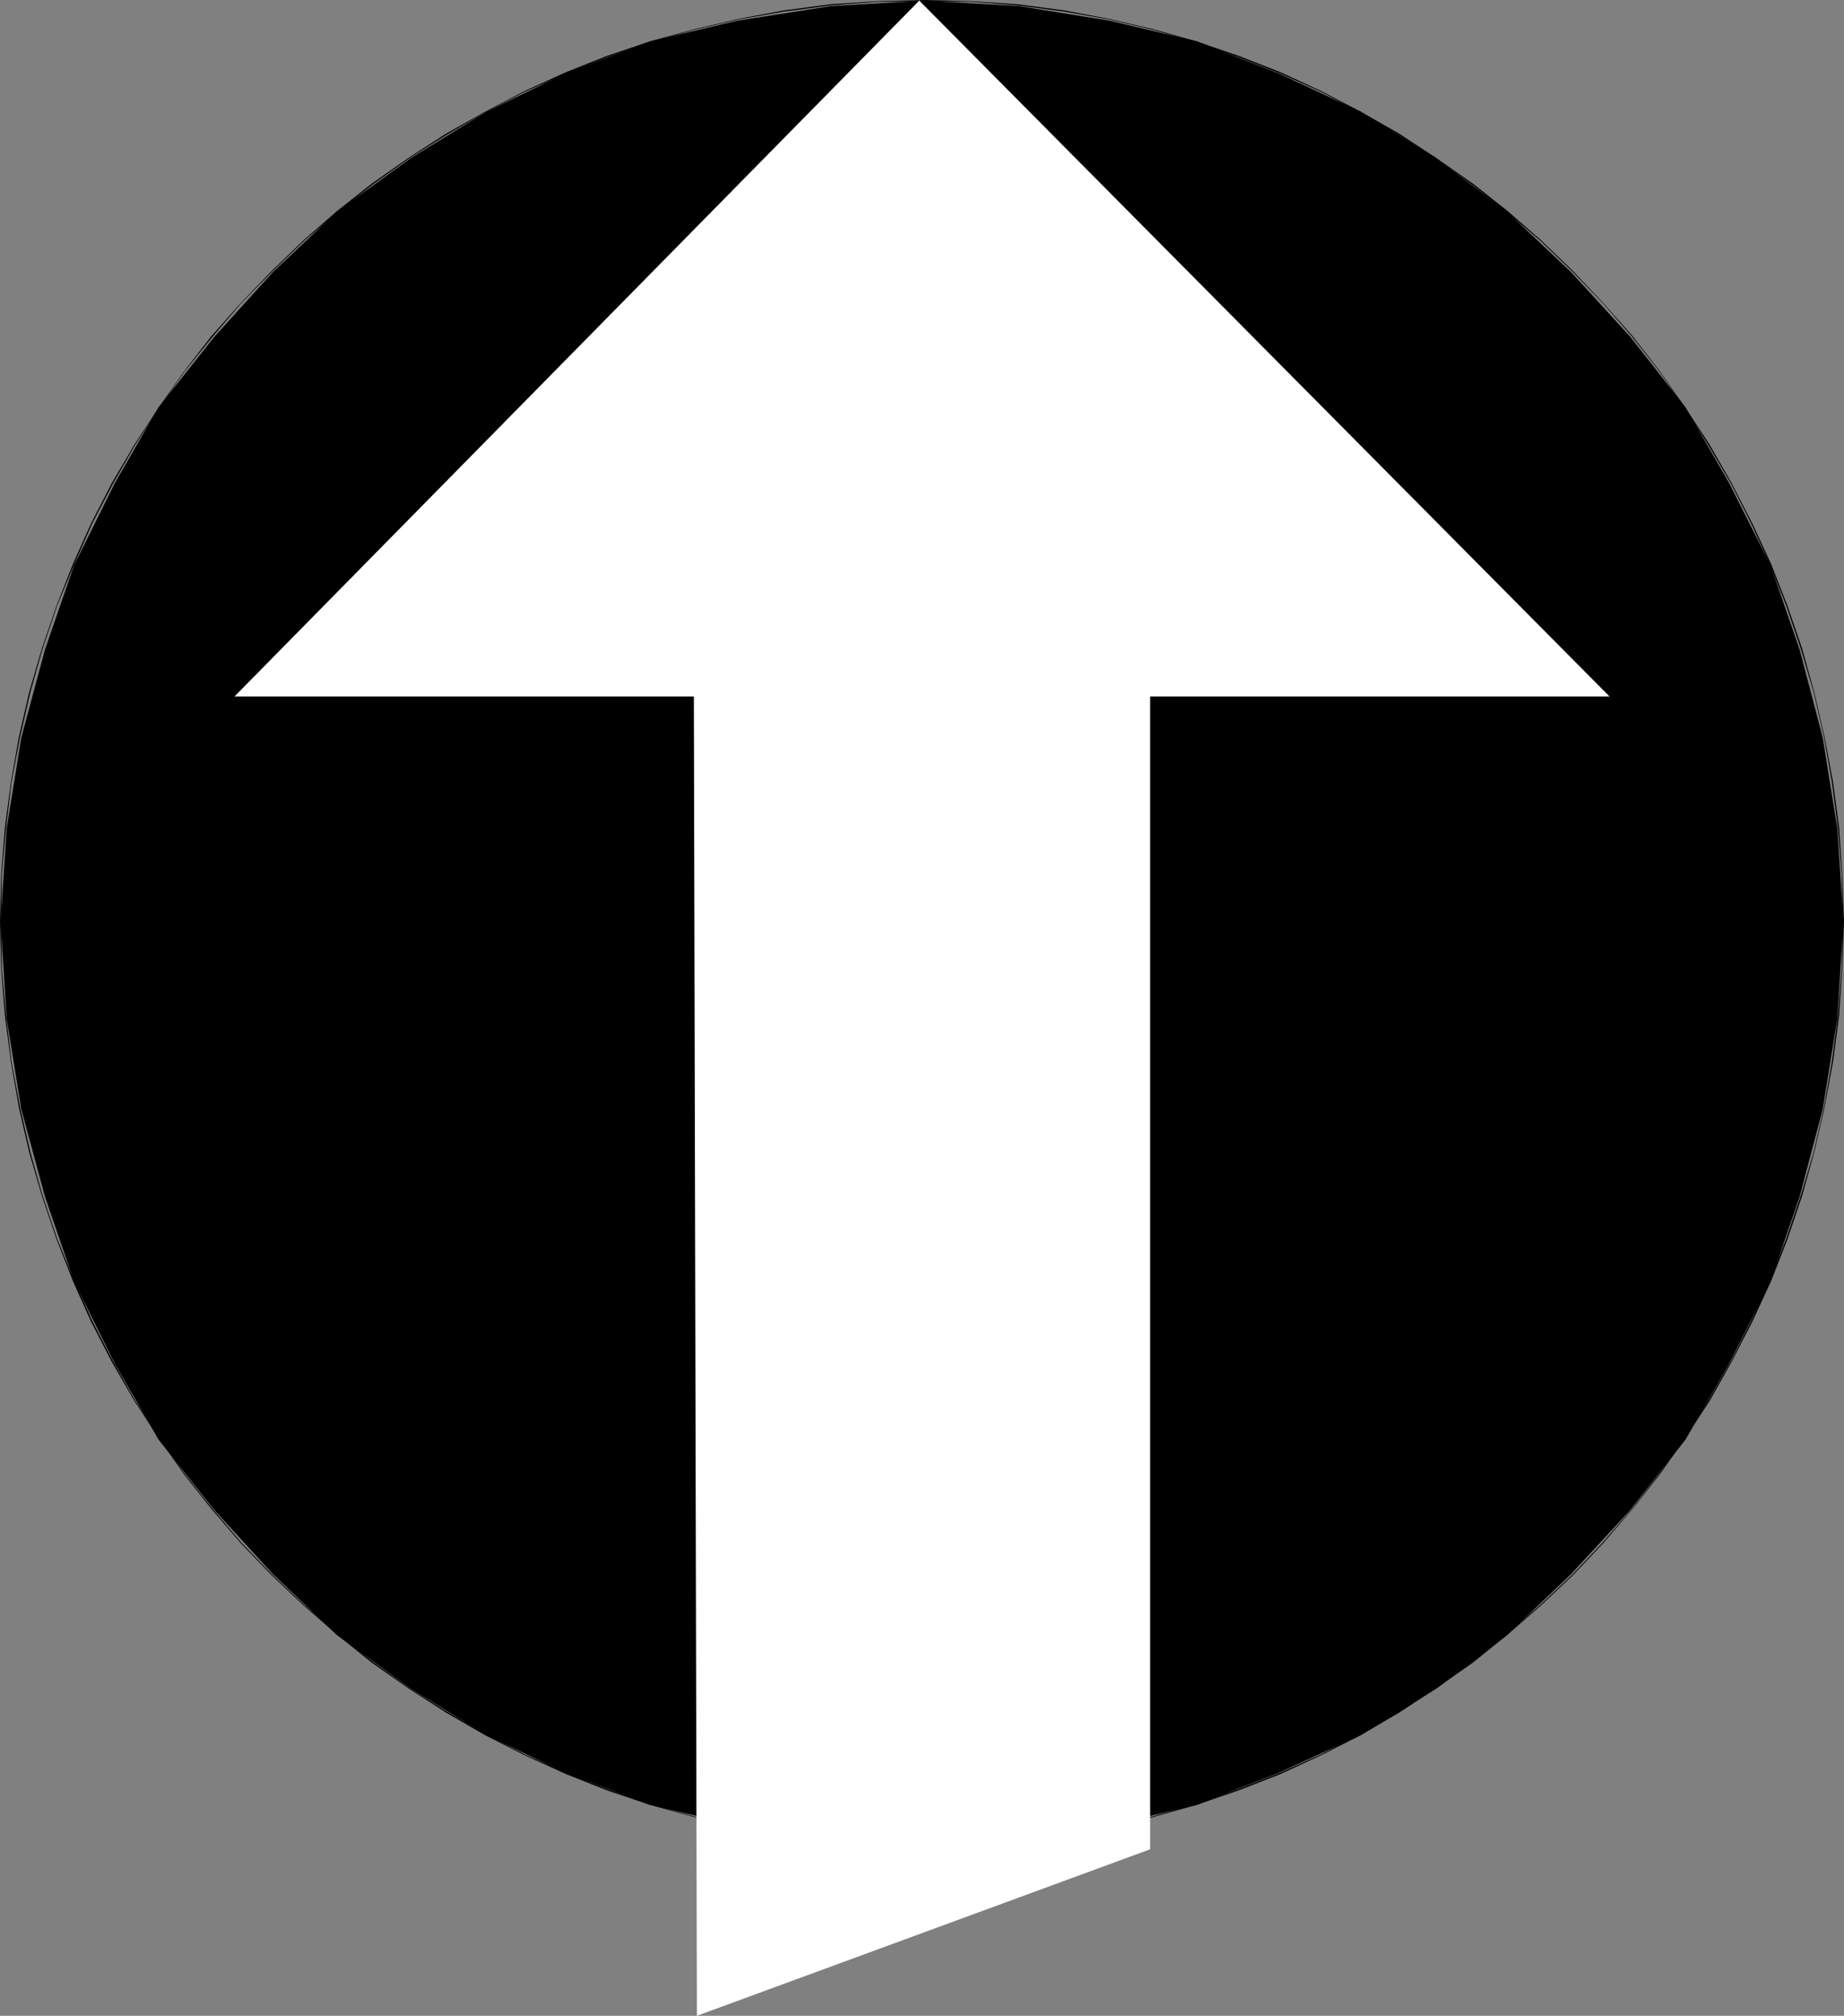
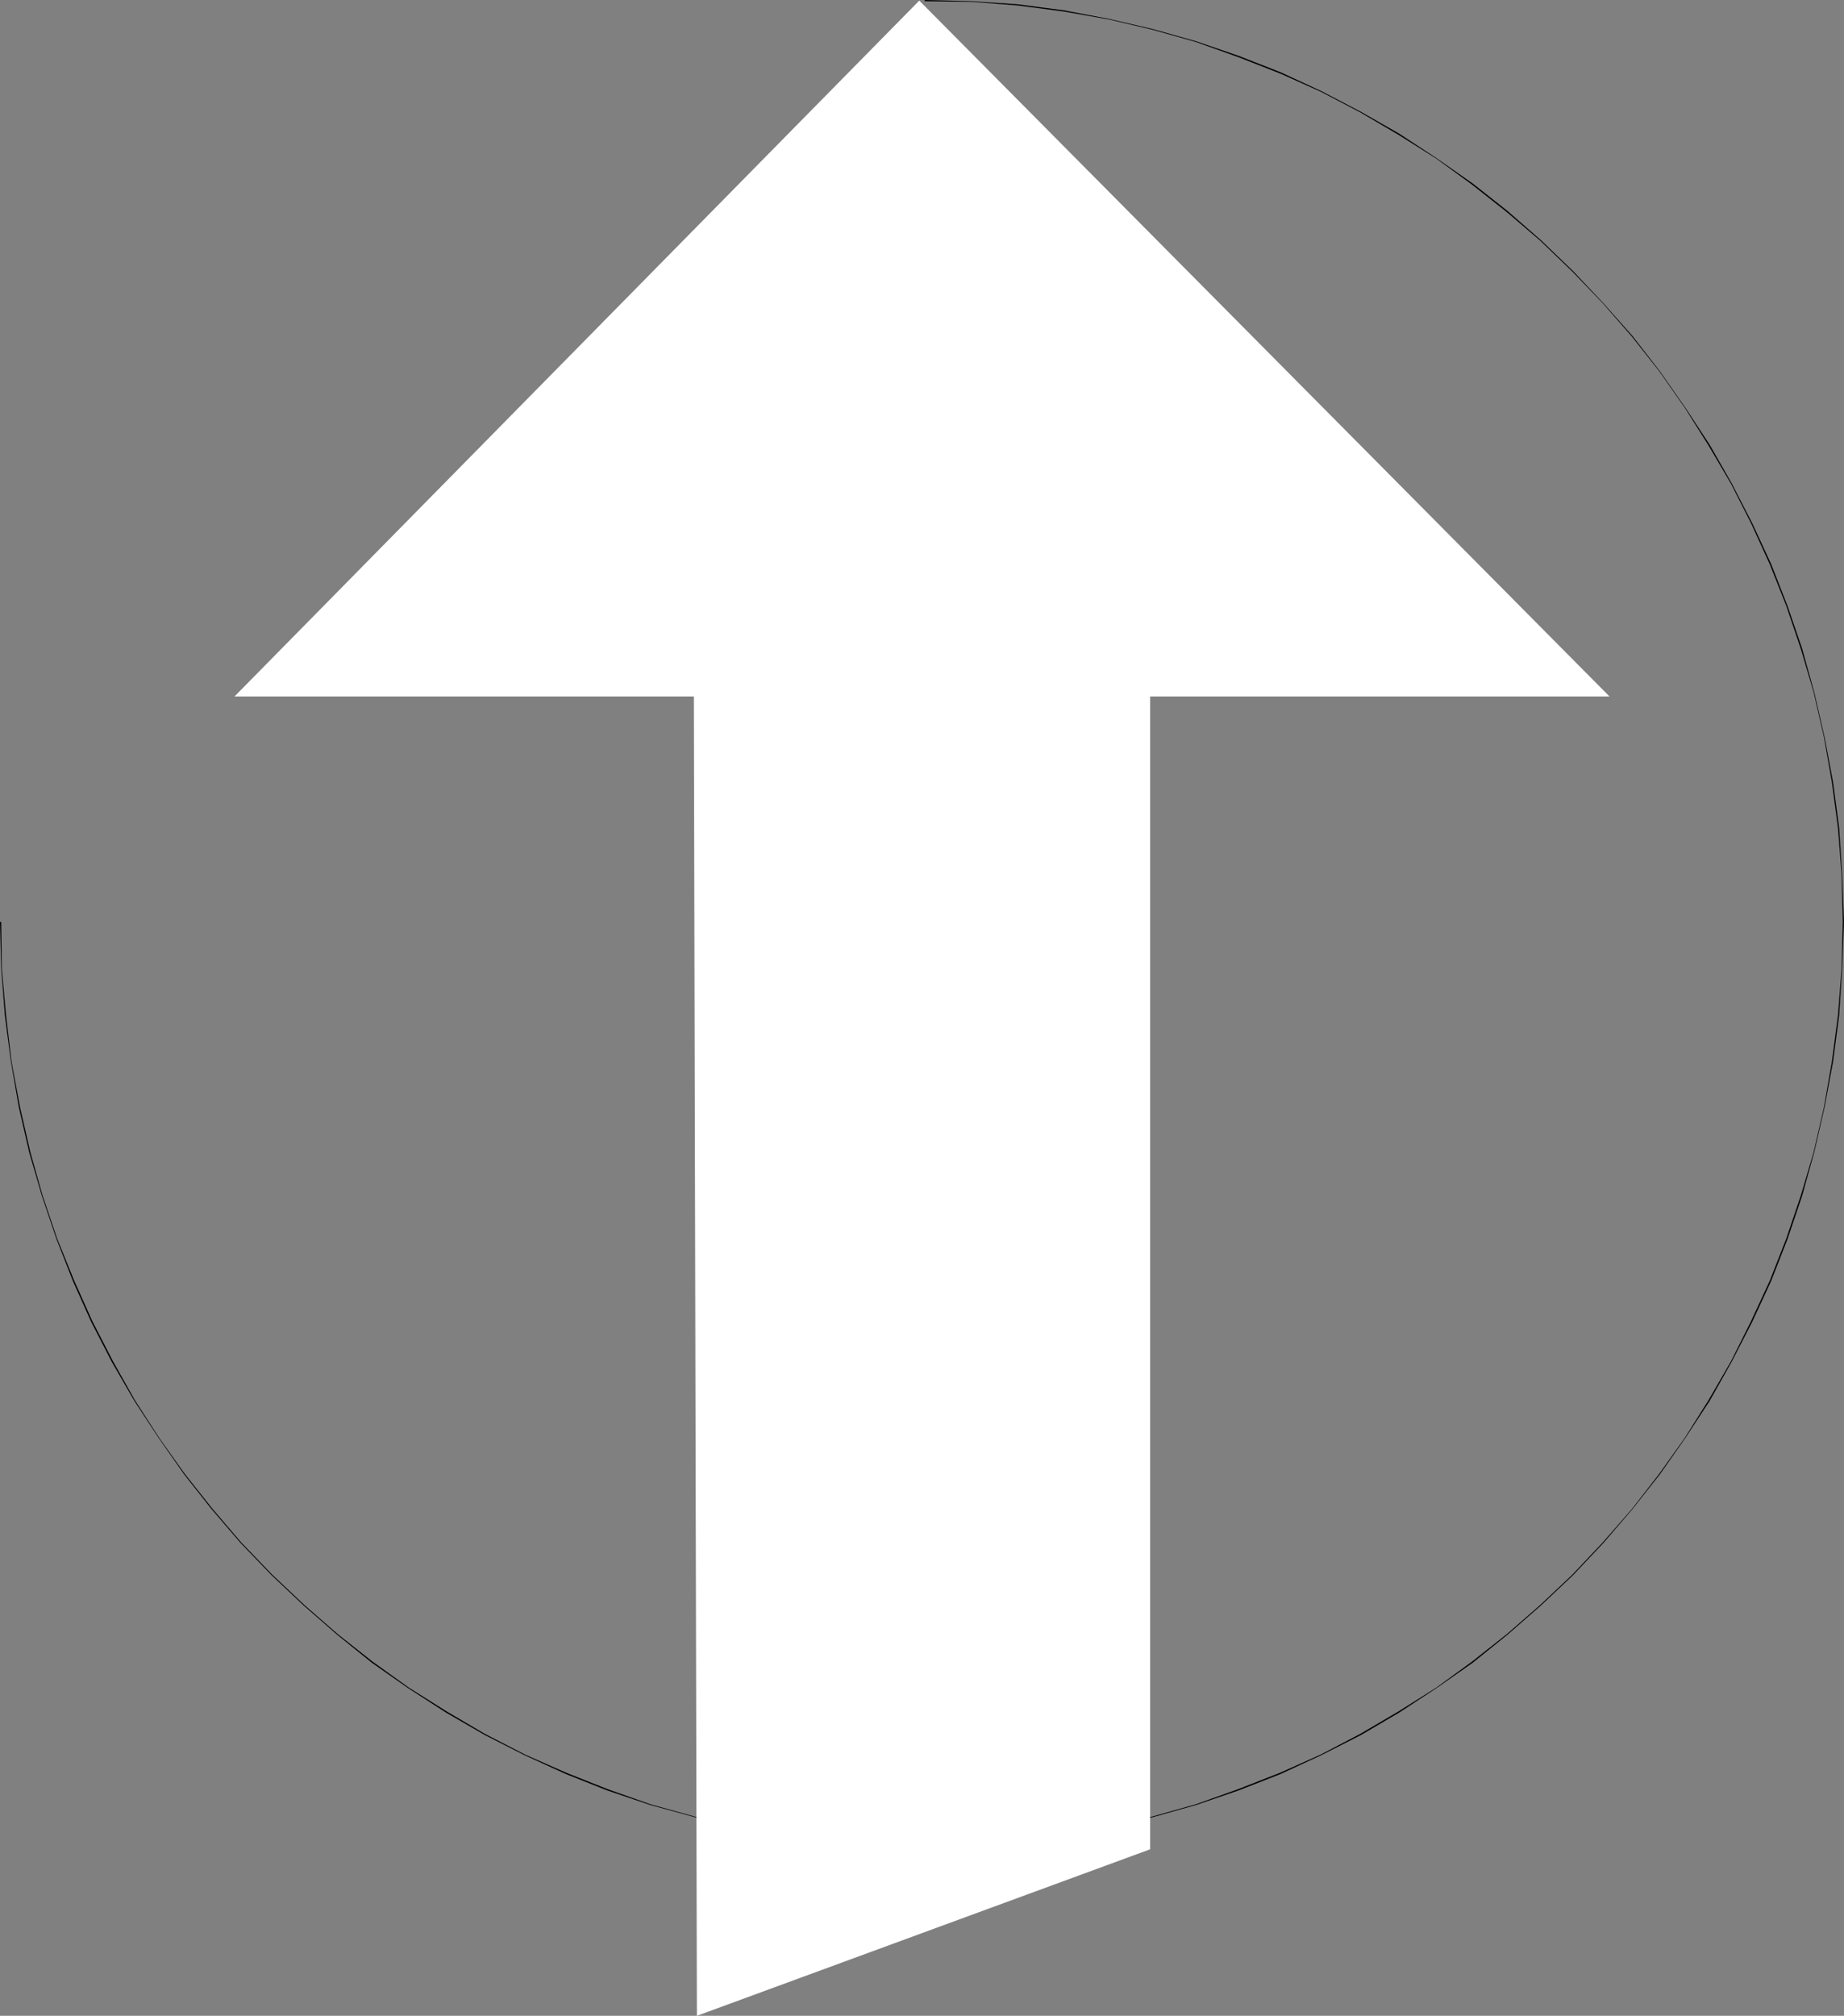
<svg xmlns="http://www.w3.org/2000/svg" xmlns:ns1="http://sodipodi.sourceforge.net/DTD/sodipodi-0.dtd" xmlns:ns2="http://www.inkscape.org/namespaces/inkscape" version="1.0" width="129.766mm" height="141.795mm" id="svg6" ns1:docname="Arrow 0622.wmf">
  <rect width="100%" height="100%" fill="#808080" stroke="none" />
  <ns1:namedview id="namedview6" pagecolor="#ffffff" bordercolor="#000000" borderopacity="0.25" ns2:showpageshadow="2" ns2:pageopacity="0.0" ns2:pagecheckerboard="0" ns2:deskcolor="#d1d1d1" ns2:document-units="mm" />
  <defs id="defs1">
    <pattern id="WMFhbasepattern" patternUnits="userSpaceOnUse" width="6" height="6" x="0" y="0" />
  </defs>
-   <path style="fill:#000000;fill-opacity:1;fill-rule:evenodd;stroke:none" d="m 245.955,490.84 25.048,-1.616 24.078,-3.878 23.27,-5.493 21.816,-8.563 21.816,-10.017 20.2,-12.441 18.584,-14.056 17.13,-16.318 15.675,-16.965 14.706,-18.742 11.635,-20.196 10.989,-21.812 7.757,-22.619 6.141,-23.266 3.878,-24.073 1.616,-25.689 -1.616,-24.881 -3.878,-24.073 -6.141,-23.427 -7.757,-22.458 L 459.913,128.446 448.278,108.25 433.572,89.508 417.897,72.382 400.768,56.225 382.184,42.169 361.984,29.728 340.168,19.55 318.352,10.987 295.081,5.493 271.003,1.616 245.955,0.162 221.069,1.616 196.182,5.493 172.912,10.987 150.288,19.55 129.28,29.728 109.08,42.169 89.688,56.225 72.558,72.382 57.045,89.508 42.178,108.25 30.542,128.446 19.715,150.257 11.958,172.715 5.656,196.142 1.778,220.216 0.162,245.097 1.778,270.786 l 3.878,24.073 6.302,23.266 7.757,22.619 10.827,21.812 11.635,20.196 14.867,18.742 15.514,16.965 17.13,16.318 19.392,14.056 20.2,12.441 21.008,10.017 22.624,8.563 23.27,5.493 24.886,3.878 z" id="path1" />
  <path style="fill:#000000;fill-opacity:1;fill-rule:evenodd;stroke:none" d="m 245.955,491.002 12.443,-0.485 12.282,-0.808 12.282,-1.616 11.958,-2.262 11.797,-2.747 11.474,-3.231 11.312,-3.878 11.15,-4.362 10.827,-5.009 10.504,-5.332 10.181,-5.978 9.858,-6.463 9.696,-6.786 9.211,-7.432 8.888,-7.755 8.565,-8.078 8.08,-8.563 7.757,-9.048 7.272,-9.209 6.787,-9.694 6.464,-9.856 5.818,-10.34 5.494,-10.663 5.01,-10.825 4.363,-11.148 3.878,-11.471 3.232,-11.633 2.747,-11.956 2.262,-12.118 1.616,-12.279 0.808,-12.441 0.485,-12.441 h -0.323 l -0.323,12.441 -0.97,12.441 -1.616,12.279 -2.101,12.118 -2.747,11.956 -3.394,11.471 -3.878,11.471 -4.363,11.148 -5.01,10.825 -5.333,10.663 -5.979,10.34 -6.302,10.017 -6.787,9.532 -7.272,9.371 -7.757,8.886 -8.08,8.563 -8.565,8.078 -8.888,7.755 -9.211,7.271 -9.534,6.947 -10.019,6.301 -10.181,5.978 -10.504,5.493 -10.827,4.847 -11.15,4.362 -11.312,4.039 -11.474,3.231 -11.635,2.747 -11.958,2.1 -12.282,1.616 -12.282,0.969 -12.443,0.323 z" id="path2" />
  <path style="fill:#000000;fill-opacity:1;fill-rule:evenodd;stroke:none" d="m 490.455,245.097 -0.485,-12.602 -0.808,-12.441 -1.616,-12.118 -2.262,-11.956 -2.747,-11.956 -3.232,-11.633 -3.878,-11.31 -4.363,-11.148 -5.01,-10.825 -5.494,-10.663 -5.818,-10.179 -6.464,-9.856 -6.787,-9.694 -7.272,-9.371 -7.757,-8.725 -8.08,-8.563 -8.565,-8.24 -8.888,-7.755 -9.211,-7.271 -9.696,-6.786 -9.858,-6.463 -10.181,-5.816 L 351.48,24.235 340.652,19.226 329.502,14.864 318.19,10.987 306.716,7.755 294.92,5.009 282.961,2.747 270.68,1.131 258.398,0.323 245.955,0 v 0.323 l 12.443,0.162 12.282,0.969 12.282,1.616 11.958,2.1 11.635,2.747 11.474,3.231 11.312,4.039 11.15,4.362 10.827,4.847 10.504,5.493 10.181,5.978 10.019,6.301 9.534,6.947 9.211,7.271 8.888,7.594 8.565,8.24 8.08,8.401 7.757,8.886 7.272,9.209 6.787,9.694 6.302,10.017 5.979,10.179 5.333,10.502 5.01,10.987 4.363,10.987 3.878,11.471 3.394,11.471 2.747,11.956 2.101,11.956 1.616,12.118 0.97,12.441 0.323,12.602 z" id="path3" />
-   <path style="fill:#000000;fill-opacity:1;fill-rule:evenodd;stroke:none" d="m 245.955,0 -12.605,0.323 -12.443,0.808 -12.282,1.616 -12.12,2.262 -11.797,2.747 -11.797,3.231 -11.474,3.878 -10.989,4.362 -10.989,5.009 -10.504,5.493 -10.342,5.816 -10.019,6.463 -9.696,6.786 -9.211,7.271 -8.888,7.755 -8.565,8.24 -8.242,8.563 -7.757,8.725 -7.272,9.371 -6.787,9.694 -6.464,9.856 -5.979,10.179 -5.494,10.663 -4.848,10.825 -4.363,11.148 -3.878,11.31 L 7.757,184.025 5.01,195.981 2.909,207.937 1.293,220.054 0.323,232.495 0,245.097 h 0.323 l 0.162,-12.602 1.131,-12.441 1.454,-12.118 2.262,-11.956 2.747,-11.956 3.232,-11.471 3.878,-11.471 4.525,-10.987 4.848,-10.987 5.494,-10.502 5.818,-10.179 6.464,-10.017 6.787,-9.694 7.434,-9.209 7.595,-8.886 8.242,-8.401 8.565,-8.24 8.888,-7.594 9.211,-7.271 9.696,-6.947 10.019,-6.301 10.181,-5.978 10.666,-5.493 10.989,-4.847 10.989,-4.362 11.474,-4.039 11.635,-3.231 11.797,-2.747 12.12,-2.1 12.282,-1.616 12.443,-0.969 12.605,-0.162 z" id="path4" />
  <path style="fill:#000000;fill-opacity:1;fill-rule:evenodd;stroke:none" d="m 0,245.097 0.323,12.441 0.97,12.441 1.616,12.279 2.101,12.118 2.747,11.956 3.394,11.633 3.878,11.471 4.363,11.148 4.848,10.825 5.494,10.663 5.979,10.34 6.464,9.856 6.787,9.694 7.272,9.209 7.757,9.048 8.242,8.563 8.565,8.078 8.888,7.755 9.211,7.432 9.696,6.786 10.019,6.463 10.342,5.978 10.504,5.332 10.989,5.009 10.989,4.362 11.474,3.878 11.797,3.231 11.797,2.747 12.12,2.262 12.282,1.616 12.443,0.808 12.605,0.485 v -0.323 l -12.605,-0.323 -12.443,-0.969 -12.282,-1.616 -12.12,-2.1 -11.797,-2.747 -11.635,-3.231 -11.474,-4.039 -10.989,-4.362 -10.989,-4.847 -10.666,-5.493 -10.181,-5.978 -10.019,-6.301 -9.696,-6.947 -9.211,-7.271 -8.888,-7.755 -8.565,-8.078 -8.242,-8.563 -7.595,-8.886 -7.434,-9.371 -6.787,-9.532 L 35.875,372.25 30.058,361.91 24.563,351.247 19.715,340.422 15.19,329.273 11.312,317.802 8.08,306.331 5.333,294.375 3.07,282.257 1.616,269.978 0.485,257.538 0.323,245.097 Z" id="path5" />
  <path style="fill:#ffffff;fill-opacity:1;fill-rule:evenodd;stroke:none" d="M 305.908,491.648 V 185.156 H 428.078 L 244.501,0.162 62.378,185.156 h 122.169 l 0.808,350.762 z" id="path6" />
</svg>